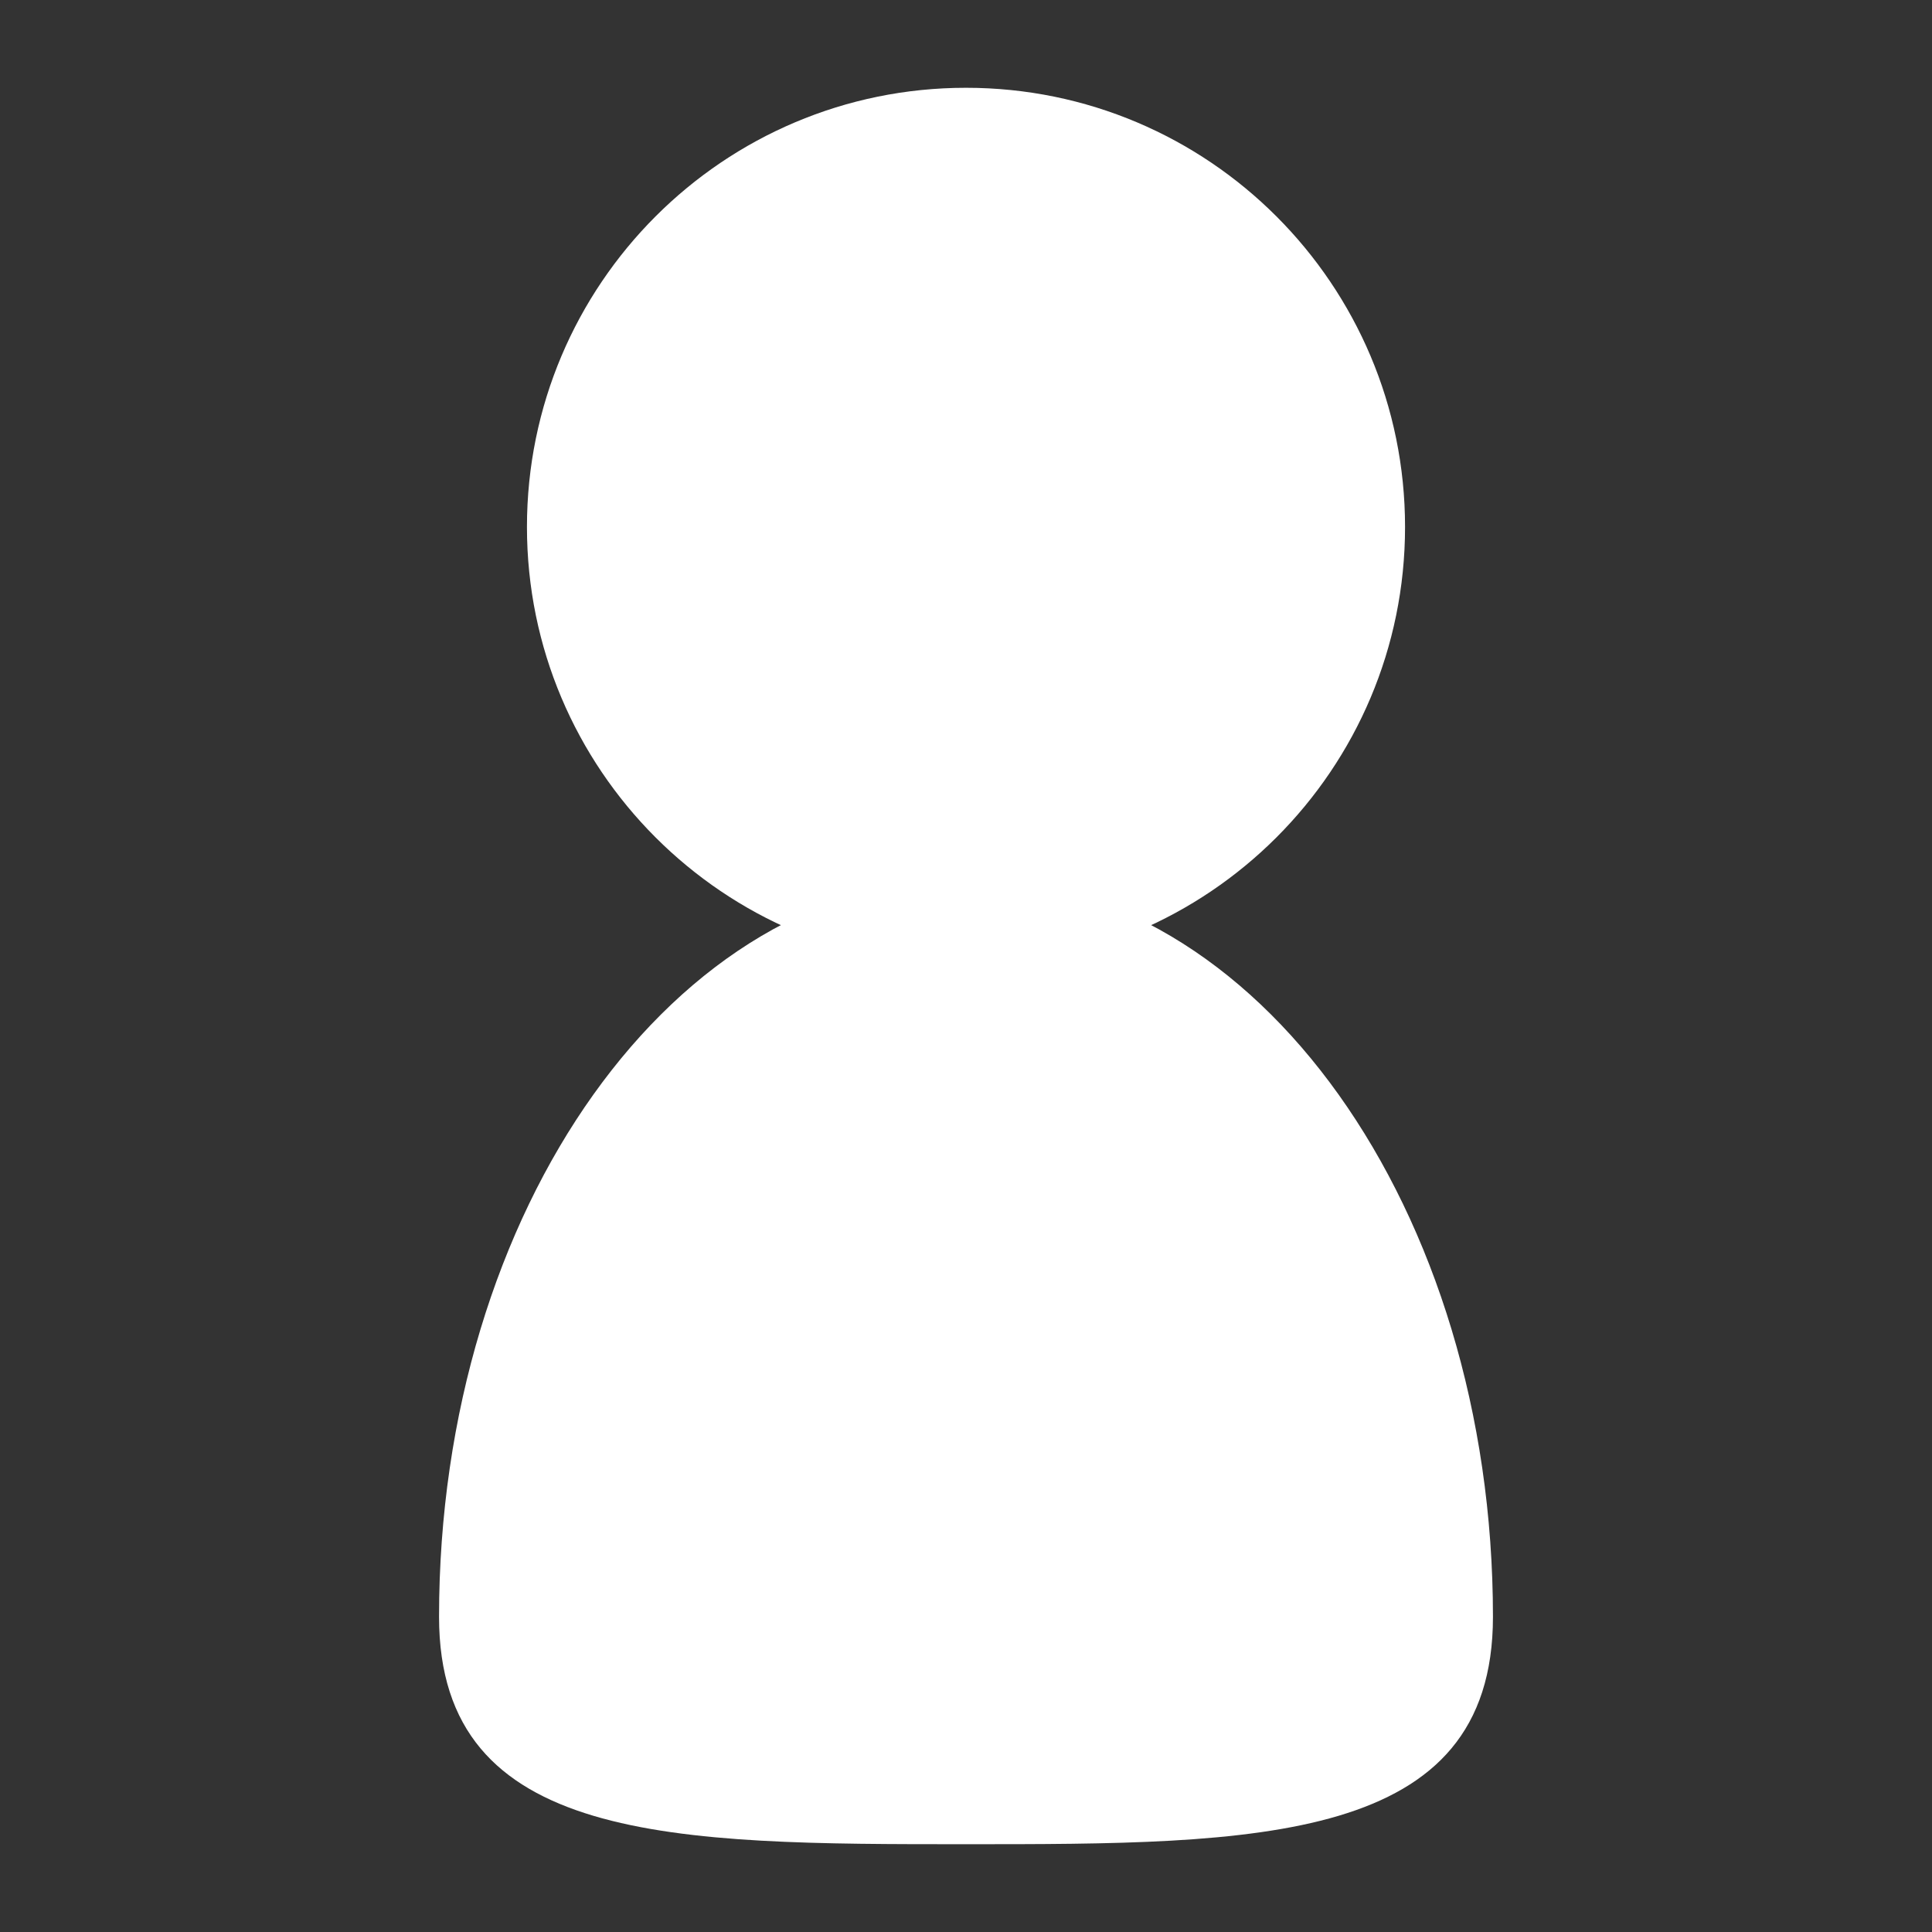
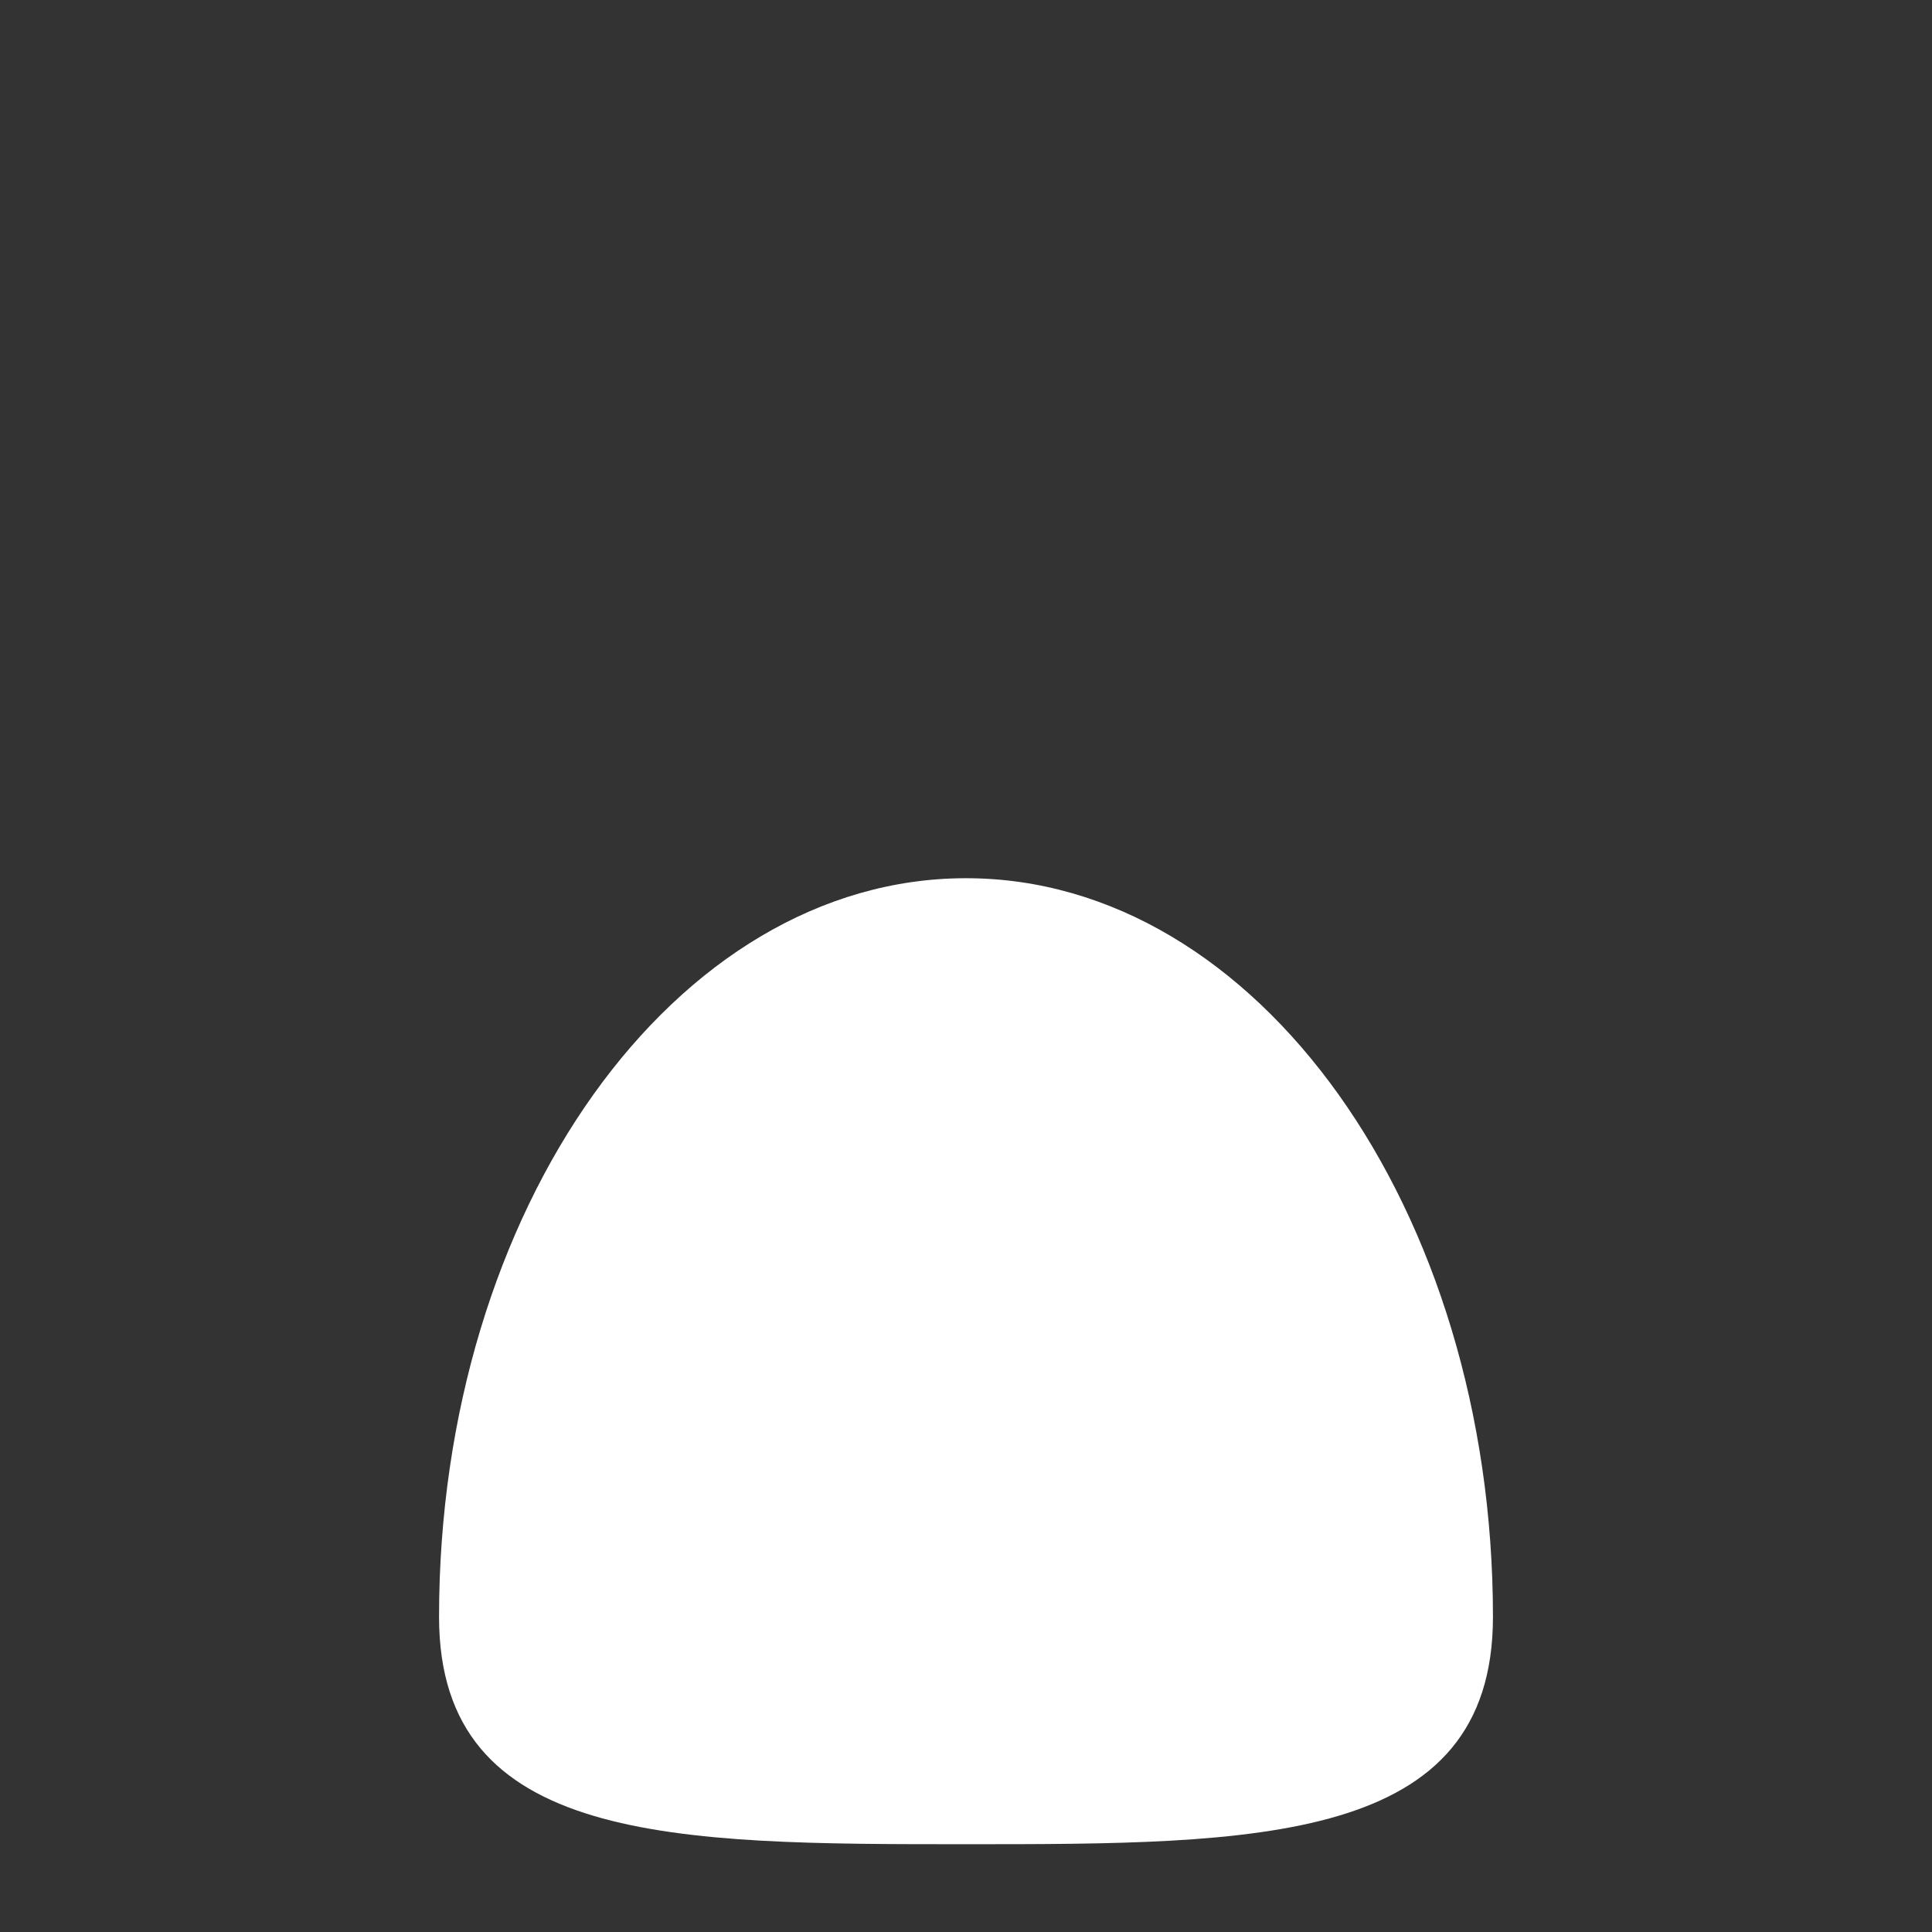
<svg xmlns="http://www.w3.org/2000/svg" width="16" height="16" viewBox="0 0 16 16" fill="none">
  <rect x="0" y="0" width="16" height="16" fill="#333333" stroke="none" />
-   <path d="M11.636 4.364C11.636 6.372 10.008 8 8 8C5.992 8 4.364 6.372 4.364 4.364C4.364 2.355 5.992 0.727 8 0.727C10.008 0.727 11.636 2.355 11.636 4.364Z" fill="white" />
  <path d="M12.364 13.39C12.364 15.273 10.41 15.273 8 15.273C5.59 15.273 3.636 15.273 3.636 13.39C3.636 10.012 5.59 7.273 8 7.273C10.41 7.273 12.364 10.012 12.364 13.39Z" fill="white" />
</svg>